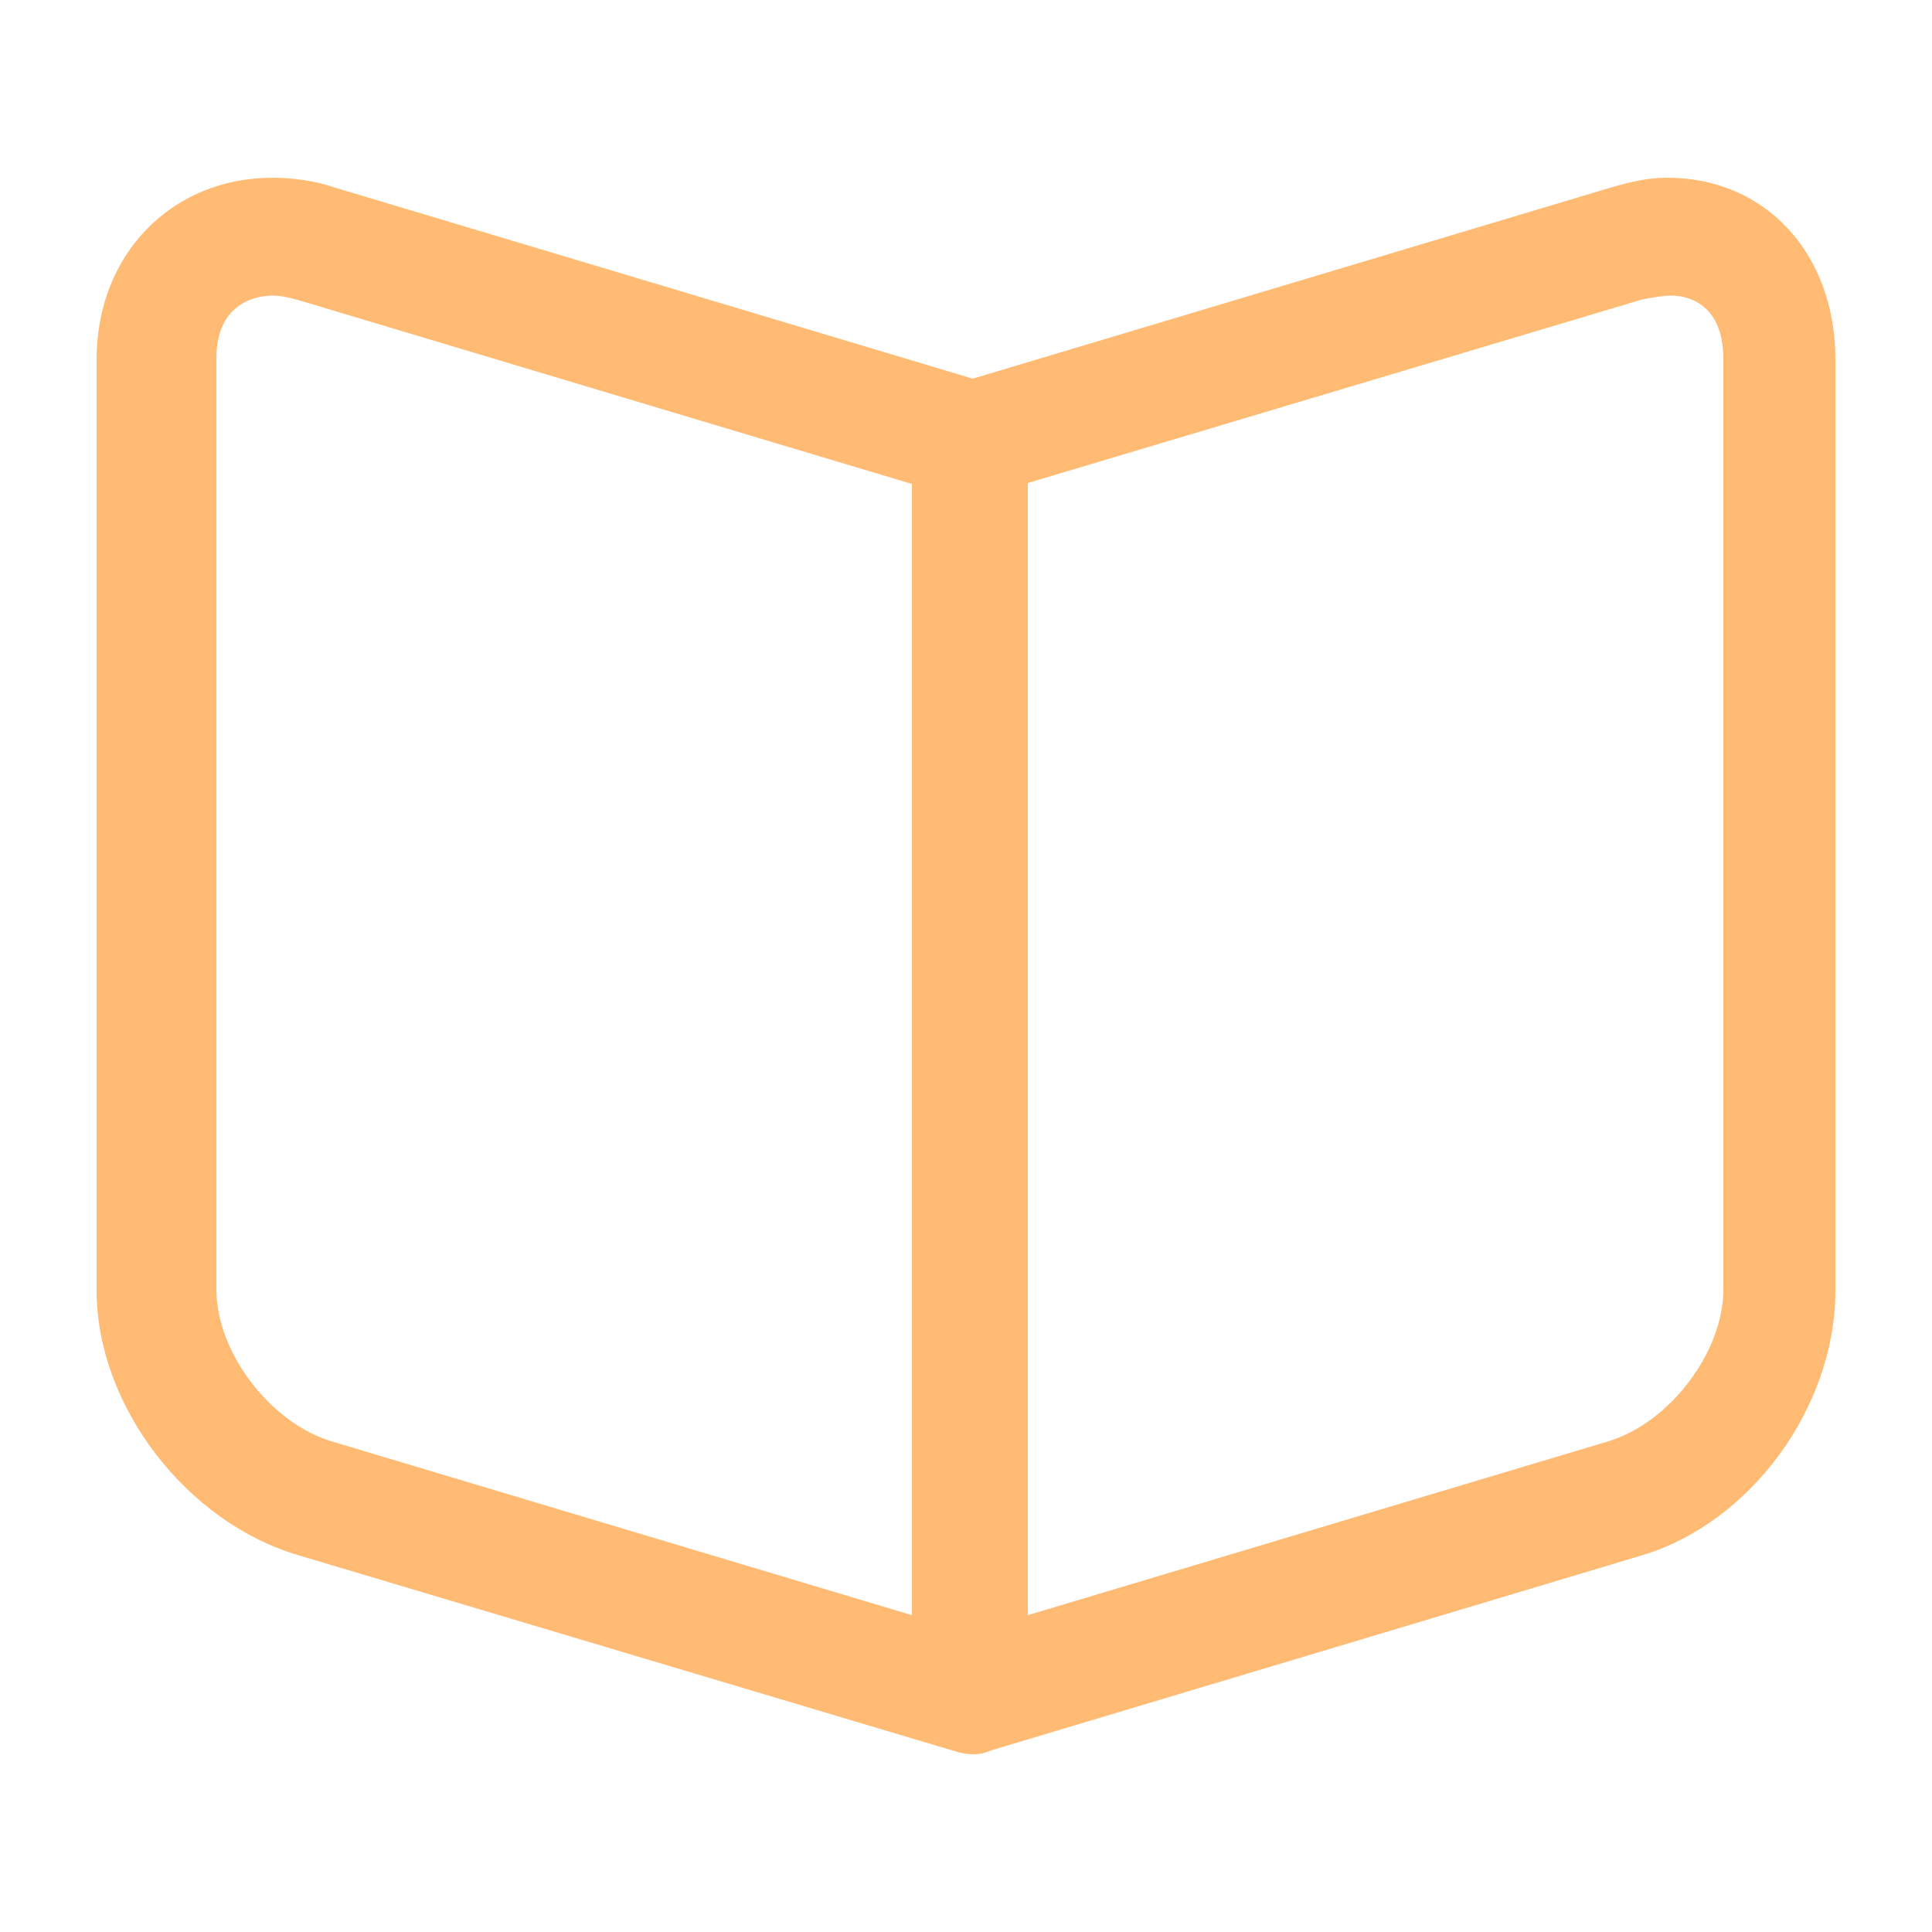
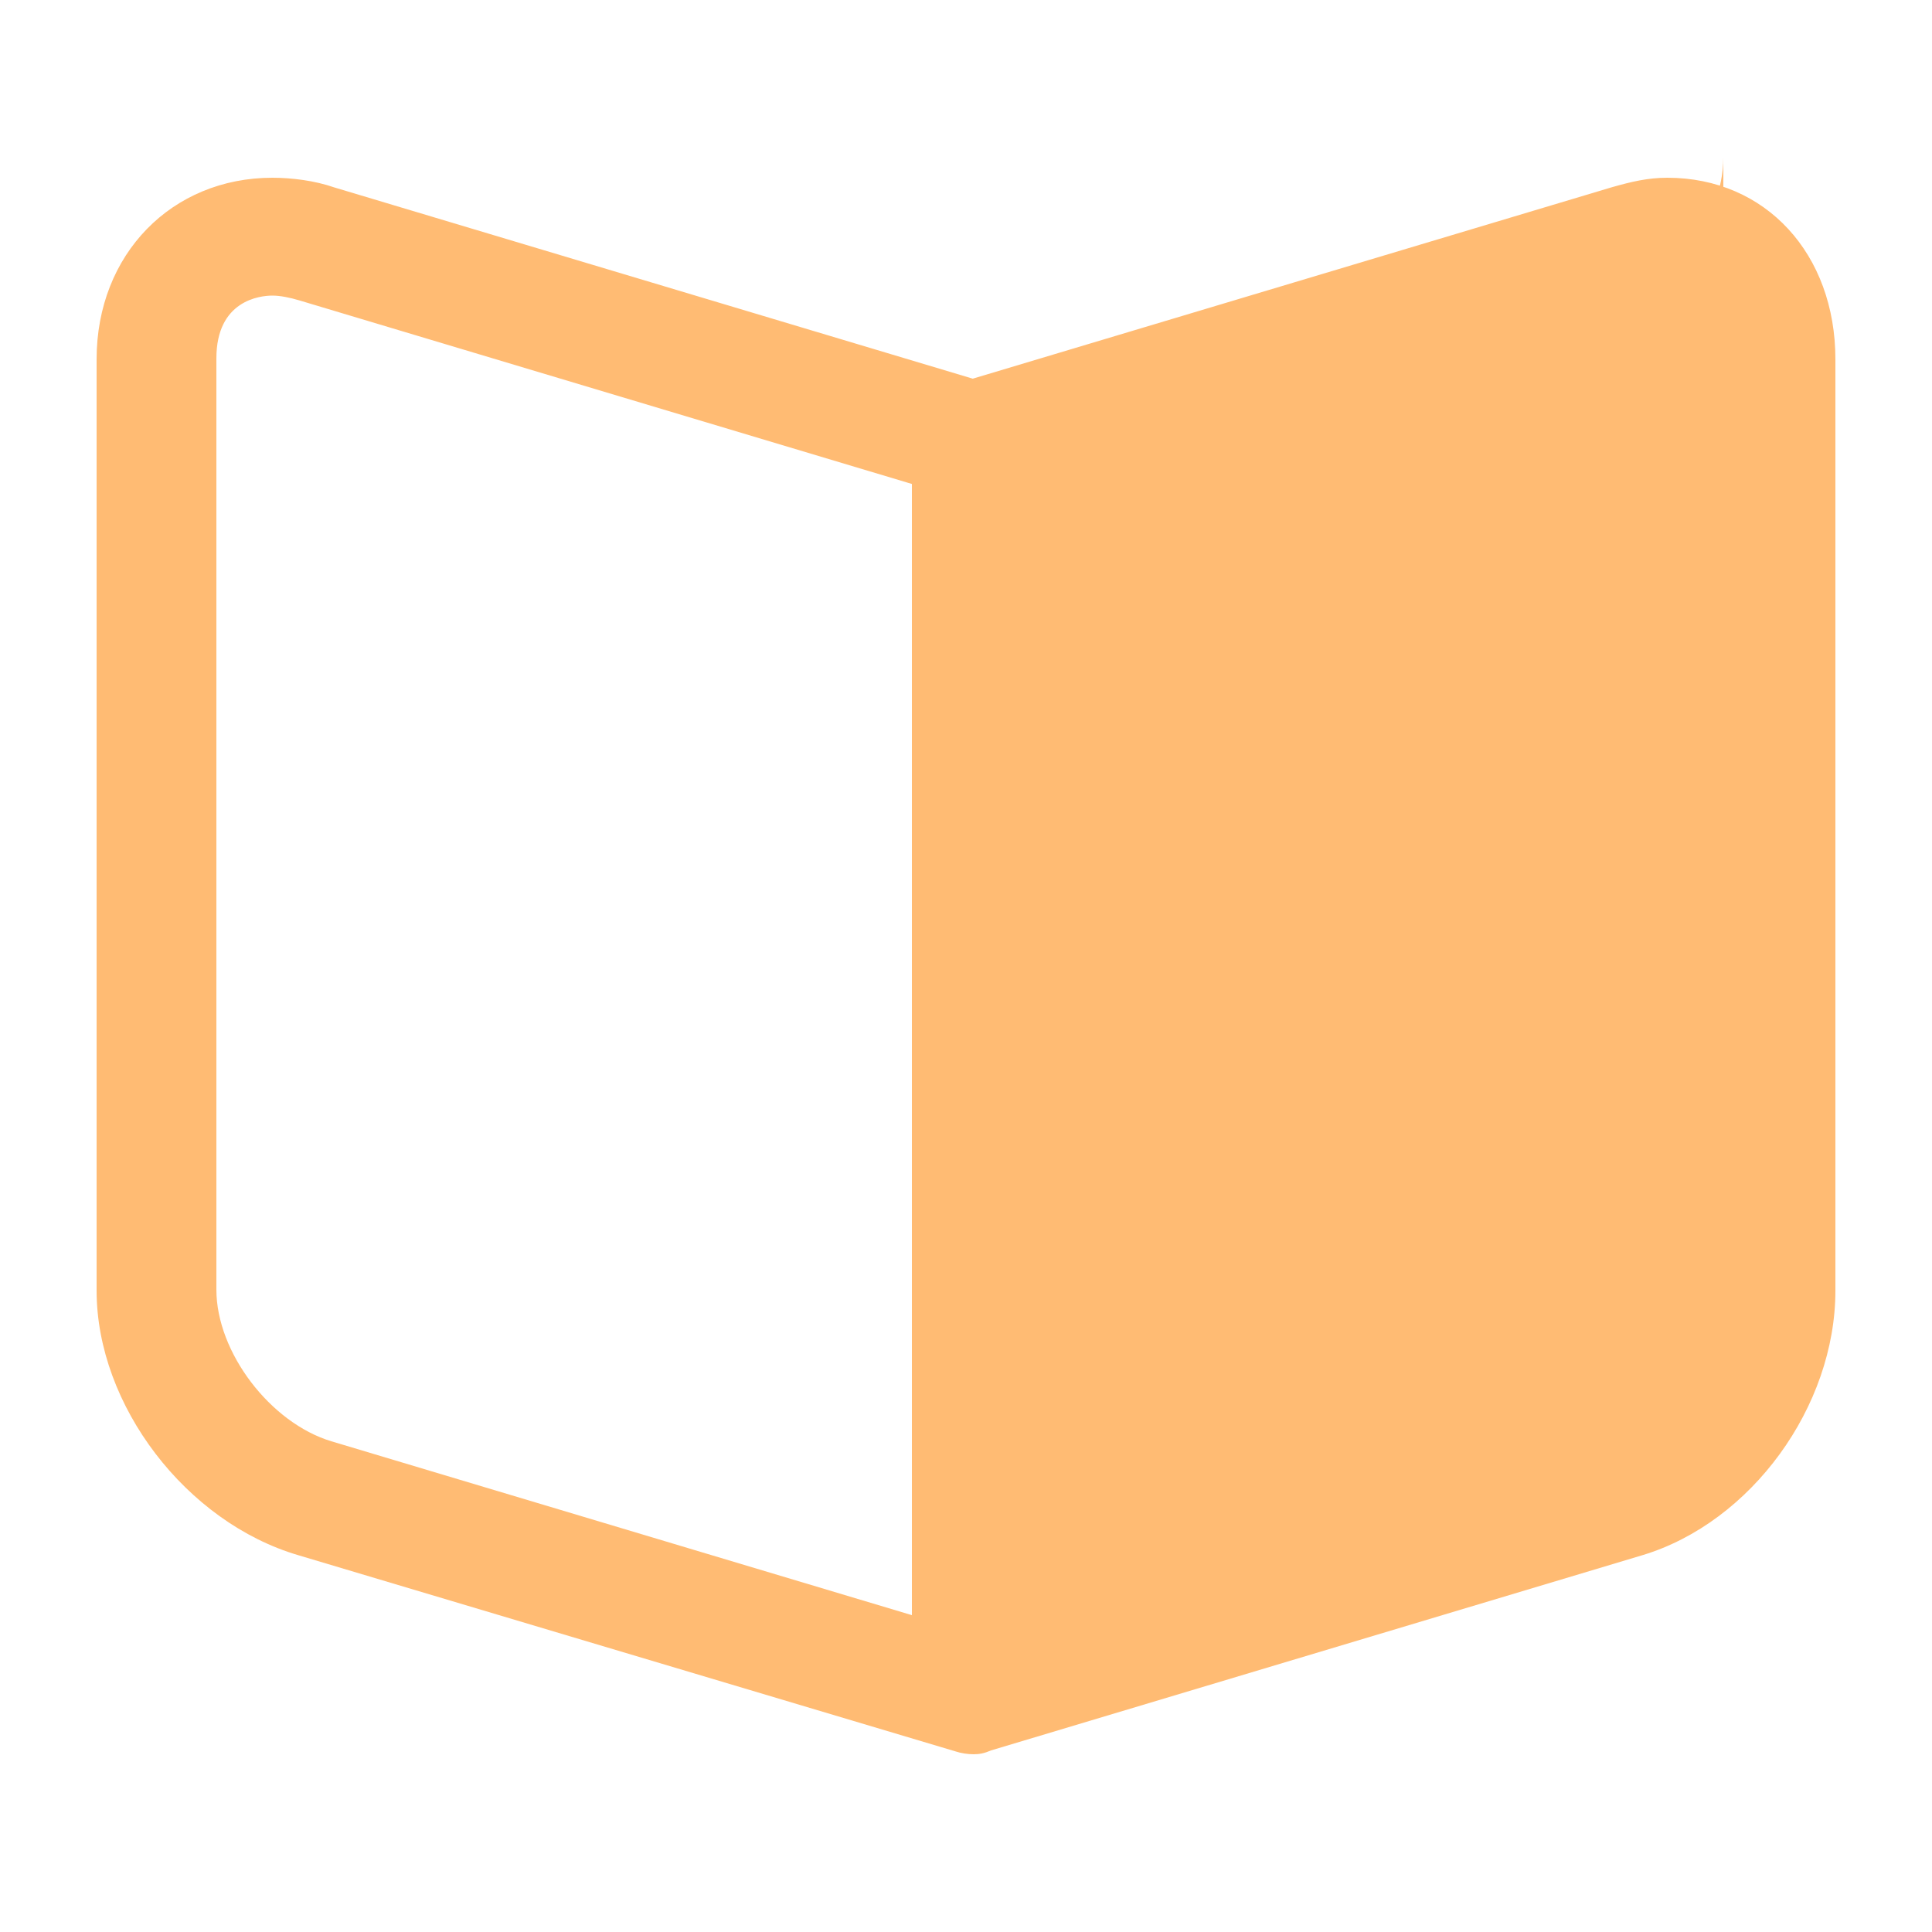
<svg xmlns="http://www.w3.org/2000/svg" version="1.1" id="图层_1" x="0px" y="0px" viewBox="0 0 200 200" style="enable-background:new 0 0 200 200;" xml:space="preserve">
  <style type="text/css">
	.st0{fill:#FFBB73;}
</style>
-   <path class="st0" d="M100.8,181.6c-0.6,0-1.3-0.1-1.9-0.3l-68-20.3C19.3,157.6,10,145.5,10,133.6V37.2c0-10.9,7.8-18.8,18.2-18.8  c2,0,4.4,0.3,6.4,1l66.1,19.8l66.1-19.8c2.1-0.6,3.8-1,5.8-1c10.2,0,17.4,7.9,17.4,18.8v96.4c0,12-8.7,24-20,27.4l-67.4,20.2  C101.9,181.5,101.4,181.6,100.8,181.6z M173,30.6c-0.8,0-2,0.2-3,0.4l-63.6,19v117.2l60.1-18c6.3-1.9,11.9-9.2,11.9-15.7V37.2  C178.4,31.1,174.3,30.6,173,30.6z M28.2,30.6c-1.3,0-5.8,0.5-5.8,6.5v96.4c0,6.5,5.6,13.8,11.9,15.7l60.1,18V50.1L31,31.1  C30,30.8,29,30.6,28.2,30.6z" />
+   <path class="st0" d="M100.8,181.6c-0.6,0-1.3-0.1-1.9-0.3l-68-20.3C19.3,157.6,10,145.5,10,133.6V37.2c0-10.9,7.8-18.8,18.2-18.8  c2,0,4.4,0.3,6.4,1l66.1,19.8l66.1-19.8c2.1-0.6,3.8-1,5.8-1c10.2,0,17.4,7.9,17.4,18.8v96.4c0,12-8.7,24-20,27.4l-67.4,20.2  C101.9,181.5,101.4,181.6,100.8,181.6z M173,30.6c-0.8,0-2,0.2-3,0.4l-63.6,19l60.1-18c6.3-1.9,11.9-9.2,11.9-15.7V37.2  C178.4,31.1,174.3,30.6,173,30.6z M28.2,30.6c-1.3,0-5.8,0.5-5.8,6.5v96.4c0,6.5,5.6,13.8,11.9,15.7l60.1,18V50.1L31,31.1  C30,30.8,29,30.6,28.2,30.6z" />
</svg>